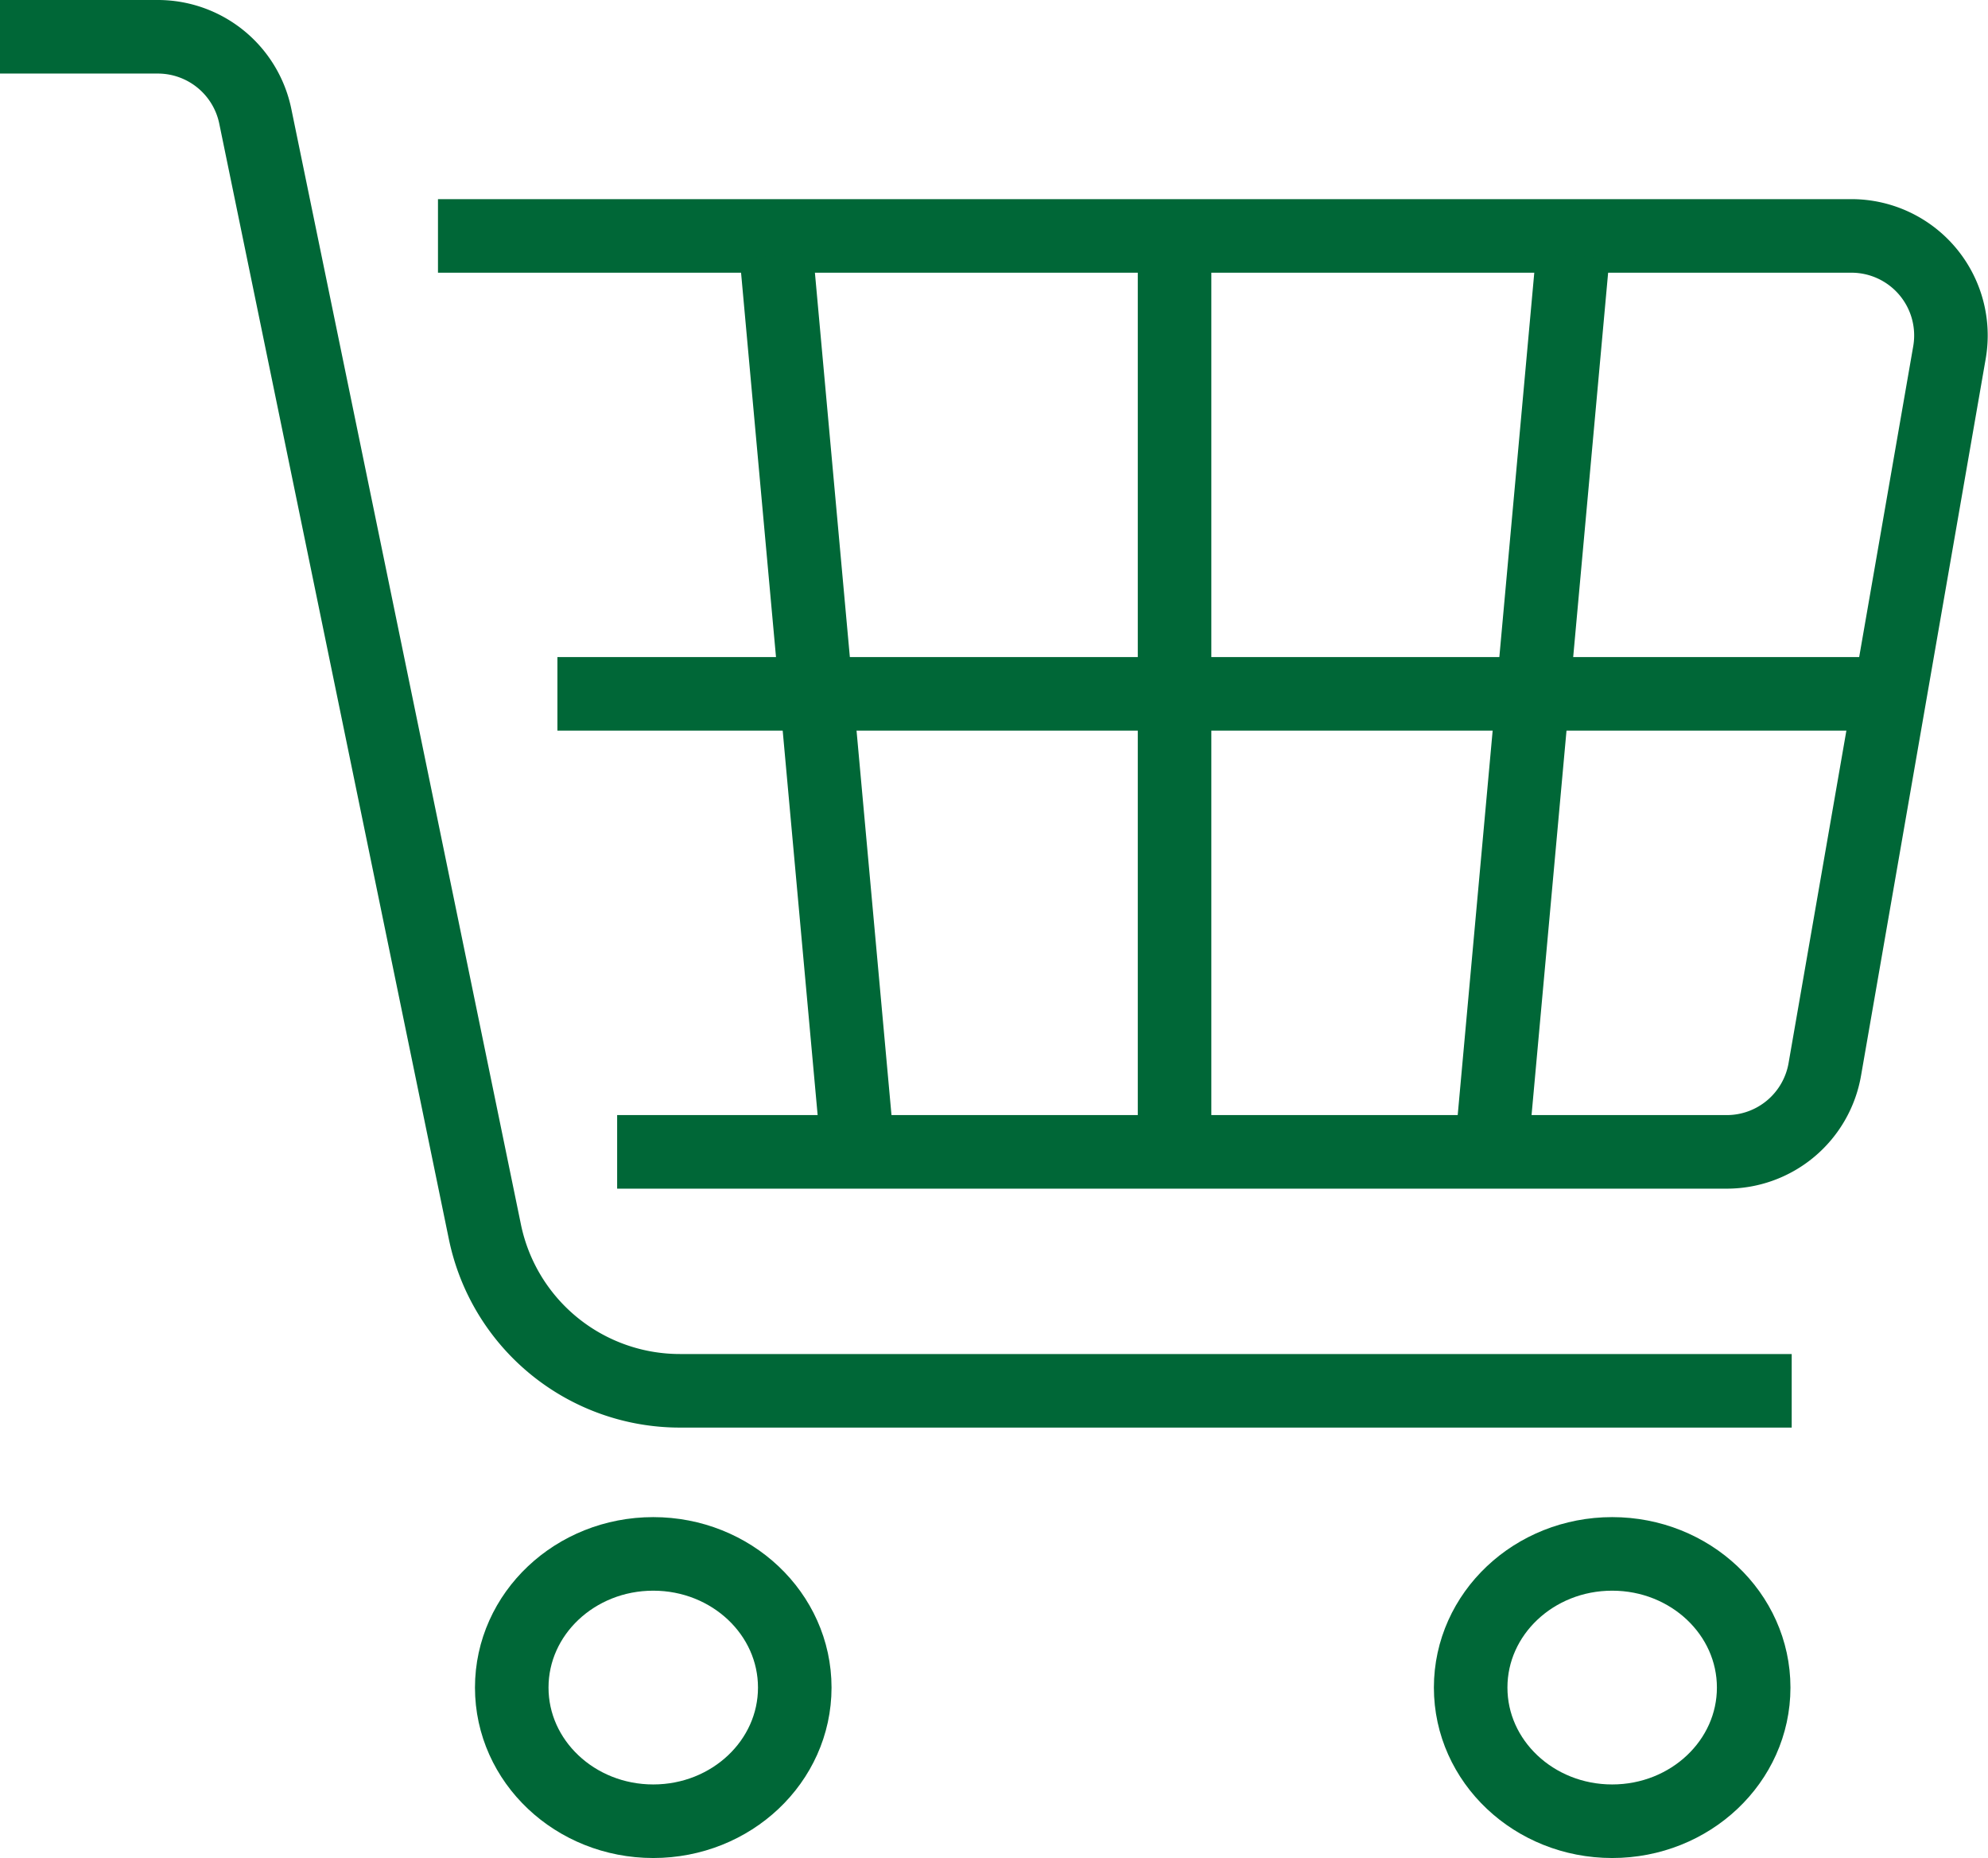
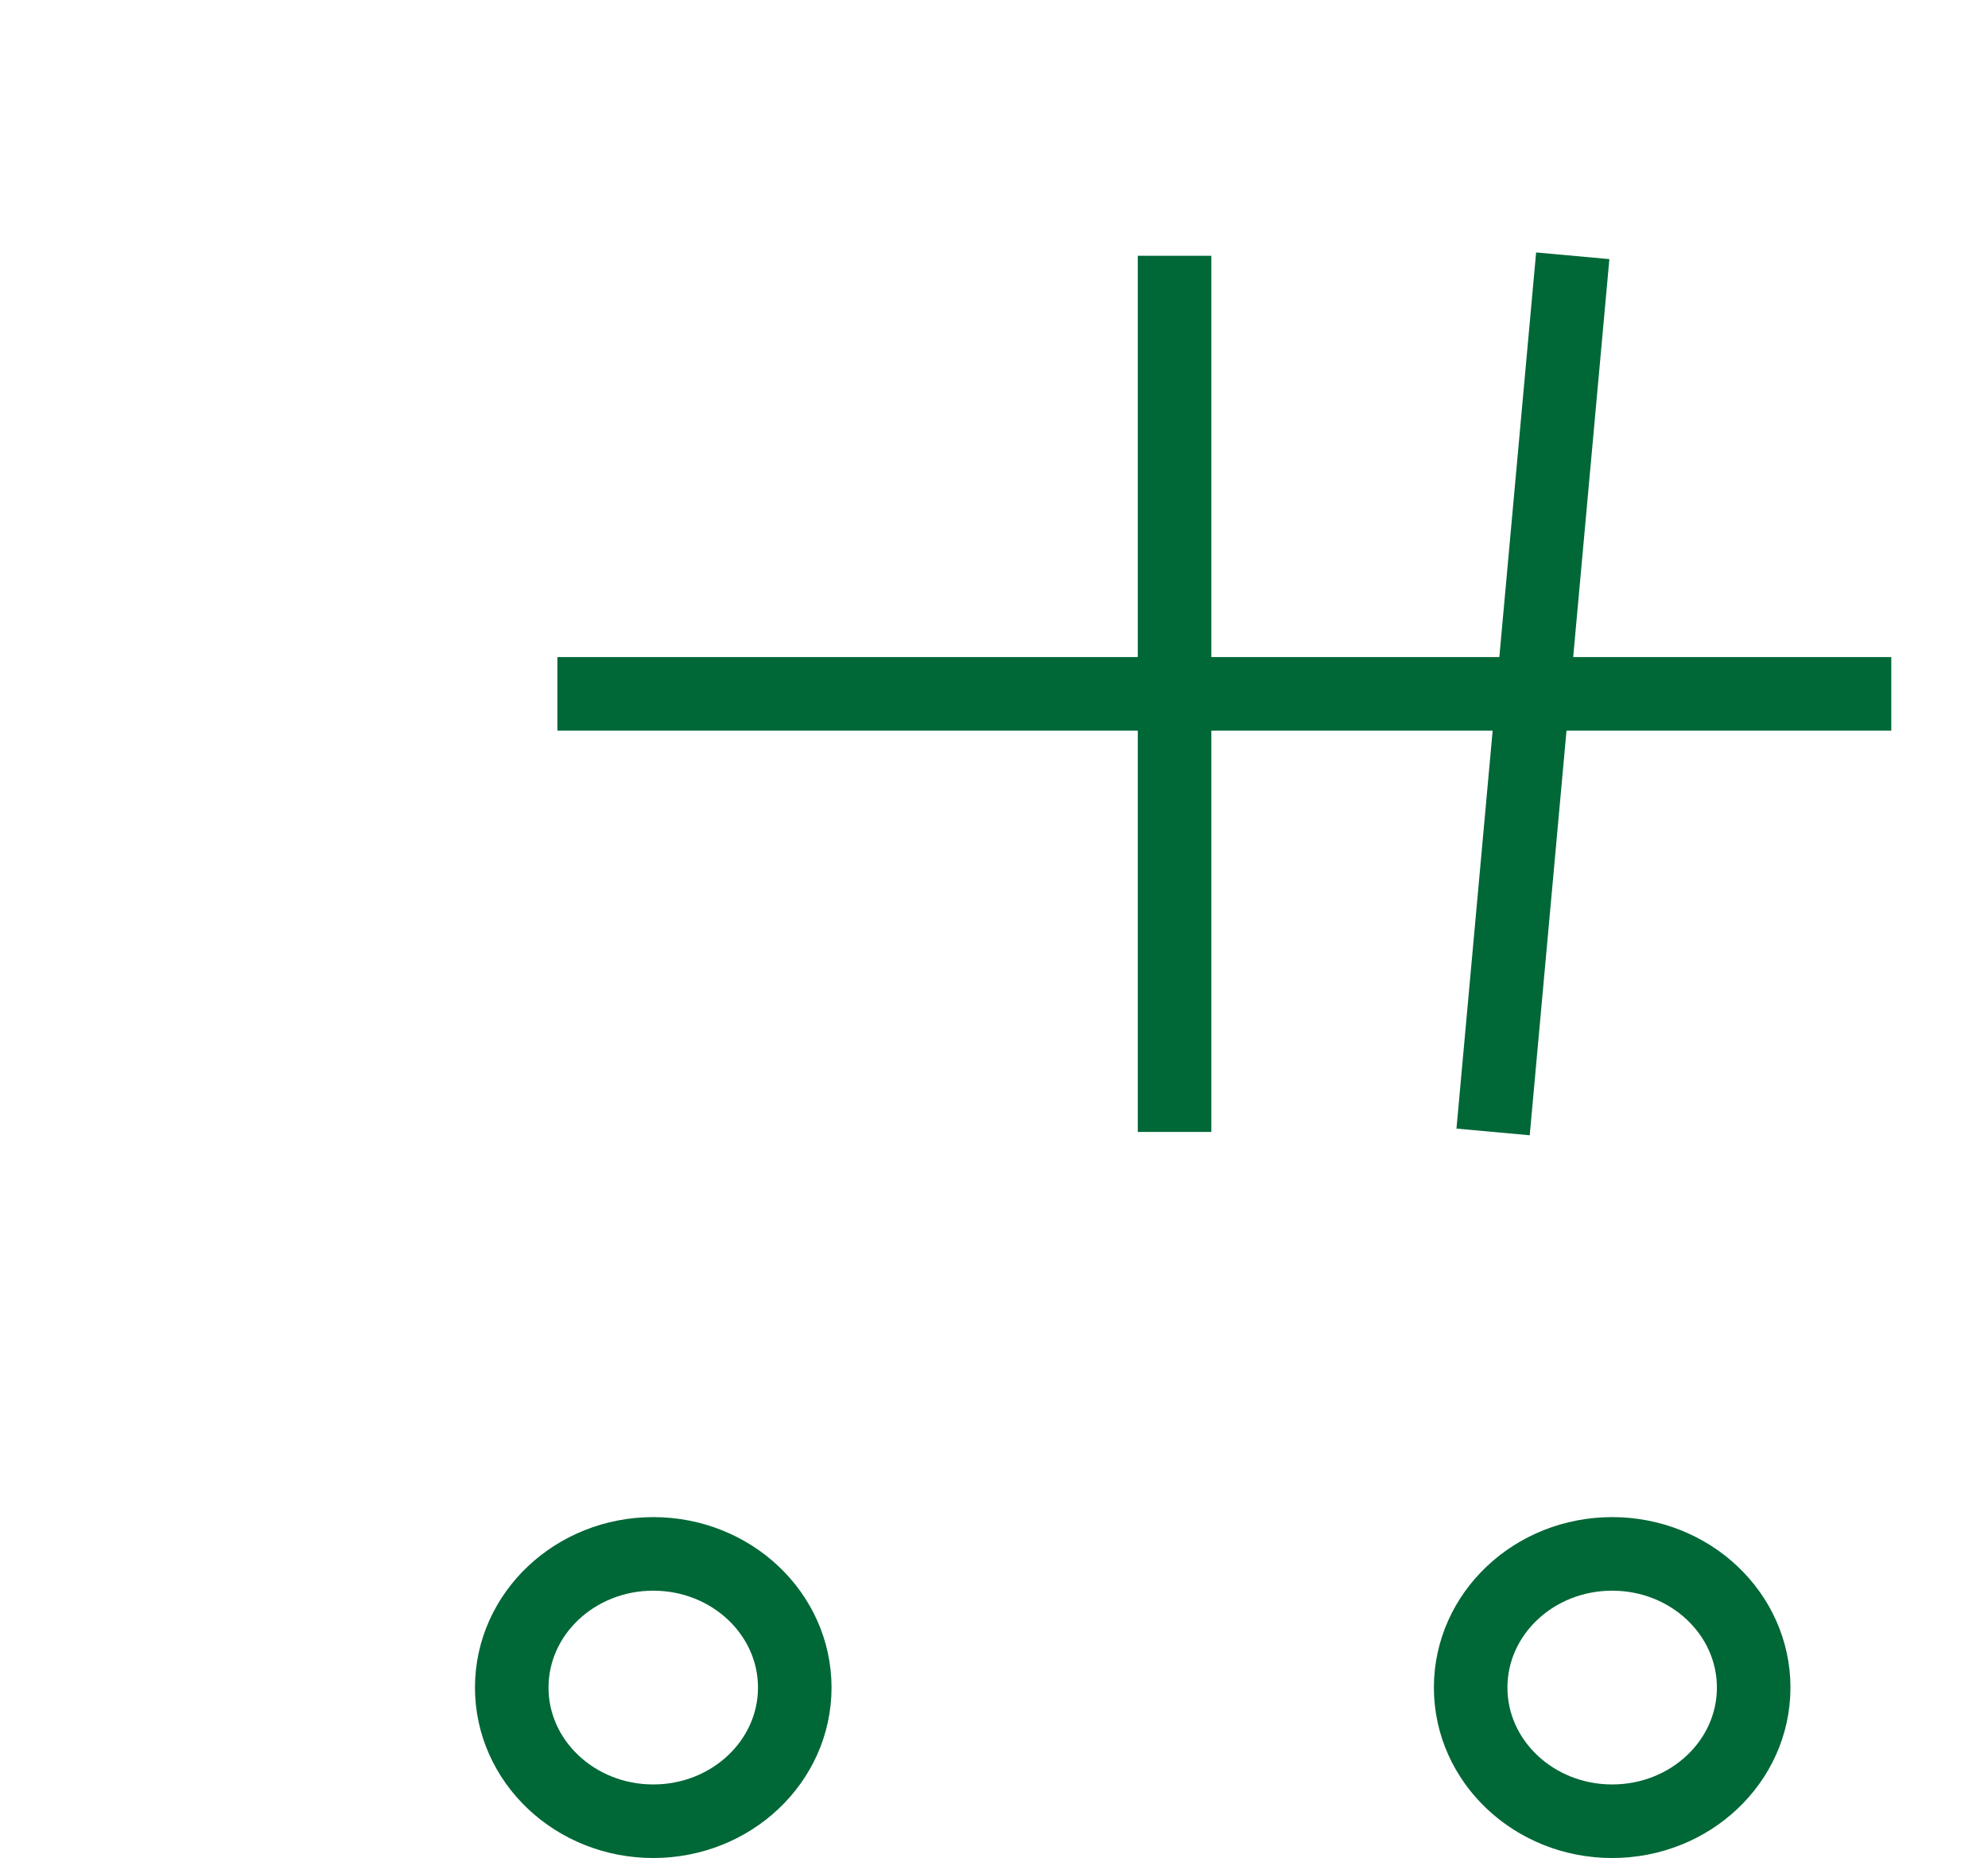
<svg xmlns="http://www.w3.org/2000/svg" width="27.03" height="25.257" viewBox="0 0 27.03 25.257">
  <g id="Group_201" data-name="Group 201" transform="translate(0 0.5)">
    <g id="Group_199" data-name="Group 199">
      <ellipse id="Ellipse_1" data-name="Ellipse 1" cx="1.924" cy="1.817" rx="1.924" ry="1.817" transform="translate(6.958 20.623)" fill="none" stroke="#006737" stroke-miterlimit="10" stroke-width="1" />
      <ellipse id="Ellipse_2" data-name="Ellipse 2" cx="1.924" cy="1.817" rx="1.924" ry="1.817" transform="translate(19.996 20.623)" fill="none" stroke="#006737" stroke-miterlimit="10" stroke-width="1" />
-       <path id="Path_416" data-name="Path 416" d="M1589.361,1115.906h-15.117a2.707,2.707,0,0,1-2.651-2.161l-3.122-15.165a1.353,1.353,0,0,0-1.326-1.08H1565" transform="translate(-1565 -1097.5)" fill="none" stroke="#006737" stroke-miterlimit="10" stroke-width="1" />
-       <path id="Path_417" data-name="Path 417" d="M1620,1122.5h19.218a1.353,1.353,0,0,1,1.333,1.585l-1.695,9.745a1.353,1.353,0,0,1-1.333,1.121h-15.087" transform="translate(-1614.045 -1119.793)" fill="none" stroke="#006737" stroke-miterlimit="10" stroke-width="1" />
    </g>
    <line id="Line_9" data-name="Line 9" y2="11.91" transform="translate(15.97 2.977)" fill="none" stroke="#006737" stroke-miterlimit="10" stroke-width="1" />
    <line id="Line_10" data-name="Line 10" x1="1.083" y2="11.91" transform="translate(20.301 2.977)" fill="none" stroke="#006737" stroke-miterlimit="10" stroke-width="1" />
-     <line id="Line_11" data-name="Line 11" x2="1.083" y2="11.91" transform="translate(10.557 2.977)" fill="none" stroke="#006737" stroke-miterlimit="10" stroke-width="1" />
    <line id="Line_12" data-name="Line 12" x1="18.136" transform="translate(7.579 8.932)" fill="none" stroke="#006737" stroke-miterlimit="10" stroke-width="1" />
  </g>
</svg>